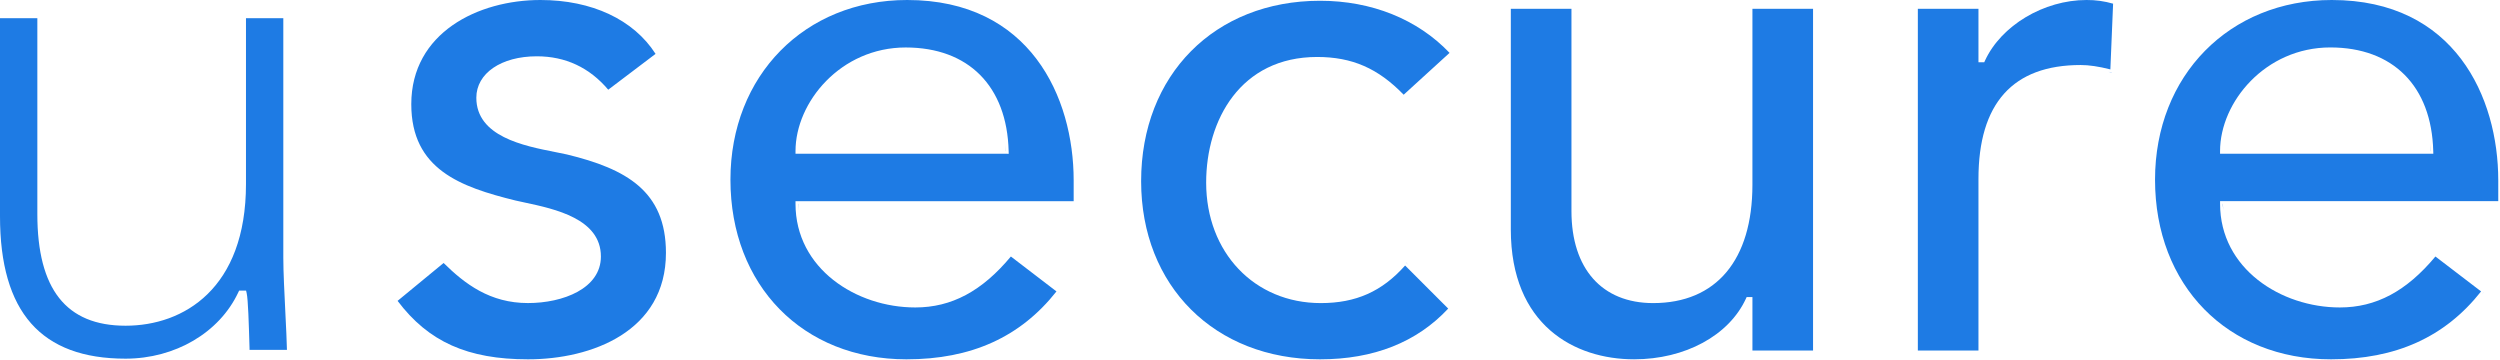
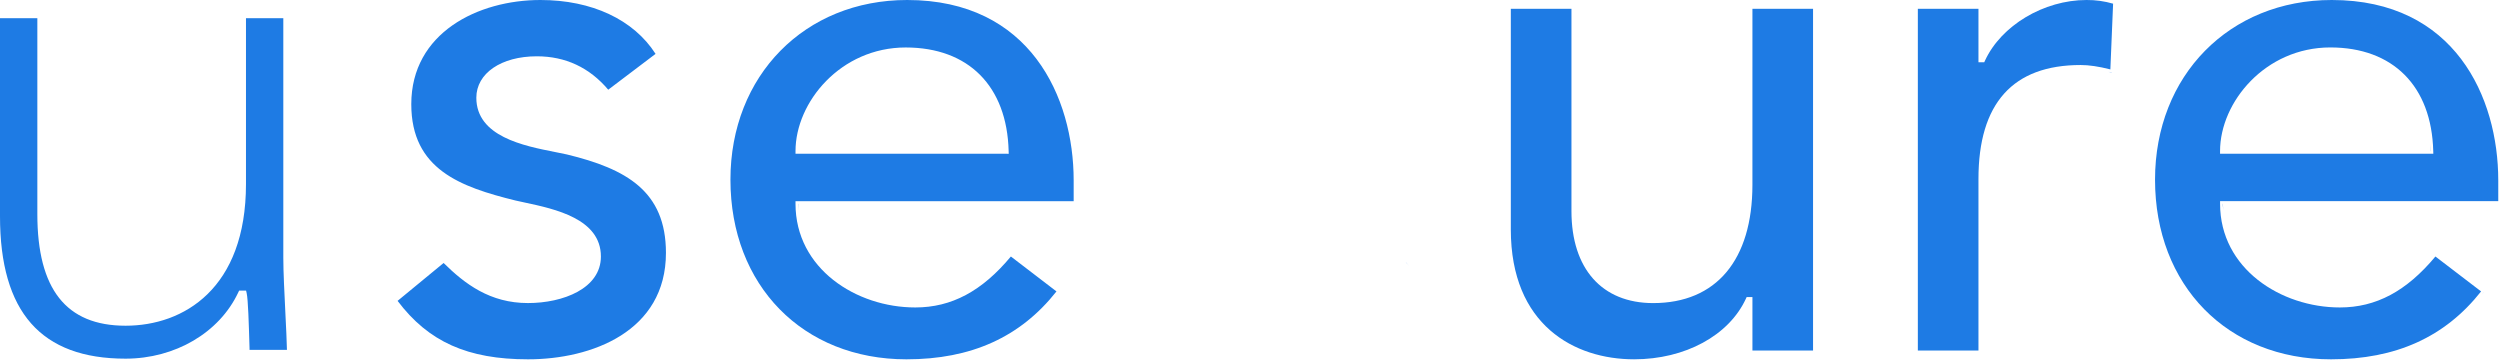
<svg xmlns="http://www.w3.org/2000/svg" width="2159px" height="311px" viewBox="0 0 2159 311" version="1.1">
  <title>usecure</title>
  <desc>Created with Sketch.</desc>
  <g id="Page-1" stroke="none" stroke-width="1" fill="none" fill-rule="evenodd">
    <g id="usecure" transform="translate(0, -1)" fill="#1E7BE4">
      <path d="M108.43,310.74 C151.21,310.74 189.43,288.3 205.74,253.58 L206.52,251.95 L212.52,251.95 L213.02,254.17 C214.27,259.74 214.86,280.07 215.5,301.6 L215.5,303.15 L247.8,303.15 C247.67,295.8 247.08,283.96 246.46,271.53 C245.63,254.66 244.67,235.53 244.67,223.81 L244.67,16.74 L212.43,16.74 L212.43,159.95 C212.43,250.15 158.7,282.29 108.43,282.29 C57.17,282.29 32.25,250.75 32.25,185.86 L32.25,16.74 L0,16.74 L0,187.74 C0,270.51 35.46,310.74 108.43,310.74 Z" id="Path" />
      <path d="M456,311.31 C510.95,311.31 575.11,287.24 575.11,219.39 C575.11,166.1 540.92,146.85 489.59,134.39 C486.59,133.71 483.08,133.02 479.36,132.29 C452.28,126.95 411.36,118.89 411.36,85.4 C411.36,64.33 432.83,49.62 463.58,49.62 C488.35,49.62 509.09,59.32 525.27,78.47 L566.14,47.53 C547.18,17.92 511.09,1 466.71,1 C413,1 355.19,29.18 355.19,91 C355.19,147.28 397.73,162.45 445.13,174.15 C447.55,174.71 450.24,175.28 453.08,175.89 C479.31,181.49 518.94,189.95 518.94,222.51 C518.94,250.13 486.3,262.72 455.94,262.72 C423.2,262.72 401.51,246.27 383.09,228.11 L343.36,260.83 C370,296.19 403.86,311.31 456,311.31 Z" id="Path" />
      <path d="M689.94,183.07 C689.81,181.07 689.33,179.14 689.35,177.07 L689.24,177.07 C689.23,179.13 689.78,181 689.94,183.07 Z" id="Path" />
      <path d="M927.22,156.79 C927.22,84.92 889.56,1 783.43,1 C695,1 630.81,66.25 630.81,156.16 C630.81,247.51 693.32,311.31 782.81,311.31 C838.81,311.31 881.21,292.13 912.37,252.67 L873,222.52 C848,252.52 821.73,266.52 790.43,266.52 C739.55,266.55 687,233.06 687,177 L687,174.73 L927.22,174.73 L927.22,156.79 Z M868.8,133.79 L687,133.79 L687,131.5 C687,89.15 726.06,42 782.17,42 C836.42,42 869.66,75.45 871.07,131.47 L871.13,133.8 L868.8,133.79 Z" id="Shape" fill-rule="nonzero" />
-       <path d="M868.7,131.5 L868.79,131.5 C868.74,129.41 868.36,127.5 868.21,125.5 C868.34,127.5 868.68,129.39 868.7,131.5 Z" id="Path" />
      <polygon id="Path" points="927.18 177.02 928.35 177.03 928.35 177.02" />
-       <path d="M912.66,255.65 C913.38,254.79 914.18,254.05 914.89,253.16 L914.83,253.16 C914.14,254 913.37,254.77 912.66,255.65 Z" id="Path" />
      <polygon id="Path" points="1214.15 227.77 1216.9 230.52 1214.21 227.71" />
-       <path d="M1140.64,262.75 C1083.27,262.75 1041.64,218.99 1041.64,158.69 C1041.64,104.69 1071.28,50.2 1137.49,50.2 C1167.62,50.2 1190.09,59.97 1212.21,82.8 L1251.84,46.66 C1224.17,17.61 1184.55,1.66 1140,1.66 C1049,1.66 985.48,65.72 985.48,157.44 C985.48,248 1049,311.31 1140,311.31 C1186.34,311.31 1223.56,296.57 1250.66,267.5 L1213.46,230.3 C1193.52,252.72 1171,262.75 1140.64,262.75 Z" id="Path" />
      <path d="M1513.39,160.58 C1513.39,225.51 1482.14,262.75 1427.65,262.75 C1383.48,262.75 1357.11,233.07 1357.11,183.35 L1357.11,8.6 L1304.74,8.6 L1304.74,199.15 C1304.74,281.84 1359.74,311.3 1411.22,311.3 C1455.22,311.3 1493.13,290.73 1507.79,258.89 L1508.4,257.57 L1513.4,257.57 L1513.4,303.72 L1565.75,303.72 L1565.75,8.6 L1513.4,8.6 L1513.39,160.58 Z" id="Path" />
      <polygon id="Path" points="1568.01 8.92 1568.01 7.46 1568.01 7.46" />
      <polygon id="Path" points="1359.38 8.97 1359.39 7.46 1359.38 7.46" />
      <polygon id="Path" points="1566.67 305.99 1566.88 306 1566.88 305.99" />
      <polygon id="Path" points="1710.88 7.52 1710.88 7.46 1710.88 7.46" />
      <path d="M1824.87,4.17 C1817.416,2.011 1809.69,0.944 1801.93,1 C1765.07,1 1728.18,23 1714.21,53.42 L1713.6,54.75 L1708.6,54.75 L1708.6,8.6 L1656.25,8.6 L1656.25,303.72 L1708.6,303.72 L1708.6,155.52 C1708.6,90.25 1738.29,57.15 1796.86,57.15 C1804.08,57.15 1812.29,58.36 1822.51,60.94 L1824.87,4.17 Z" id="Path" />
      <path d="M1820.85,63 C1821.78,63.34 1822.59,63.43 1823.54,63.82 L1823.54,63.6 C1822.64,63.36 1821.75,63.22 1820.85,63 Z" id="Path" />
      <path d="M2099,131.5 L2099.1,131.5 C2099.04,129.31 2098.65,127.3 2098.49,125.17 C2098.6,127.31 2098.95,129.28 2099,131.5 Z" id="Path" />
      <path d="M1920.17,182.7 C1920.05,180.77 1919.6,179.01 1919.61,177.02 L1919.5,177.02 C1919.51,179 1920,180.77 1920.17,182.7 Z" id="Path" />
      <polygon id="Path" points="2157.47 177.02 2158.64 177.03 2158.64 177.02" />
      <path d="M2157.5,156.79 C2157.5,84.92 2119.84,1 2013.71,1 C1925.28,1 1861.09,66.25 1861.09,156.16 C1861.09,247.51 1923.59,311.31 2013.09,311.31 C2069.09,311.31 2111.49,292.13 2142.67,252.67 L2103.23,222.52 C2078.23,252.52 2051.97,266.52 2020.69,266.52 C1969.85,266.52 1917.26,233.03 1917.26,176.99 L1917.26,174.72 L2157.5,174.72 L2157.5,156.79 Z M2099.08,133.79 L1917.24,133.79 L1917.24,131.5 C1917.24,89.15 1956.34,41.97 2012.45,41.97 C2066.68,41.97 2099.91,75.42 2101.35,131.44 L2101.41,133.77 L2099.08,133.79 Z" id="Shape" fill-rule="nonzero" />
      <path d="M2143.09,255.47 C2143.76,254.66 2144.51,253.98 2145.17,253.16 L2145.12,253.16 C2144.47,254 2143.75,254.66 2143.09,255.47 Z" id="Path" />
    </g>
  </g>
</svg>